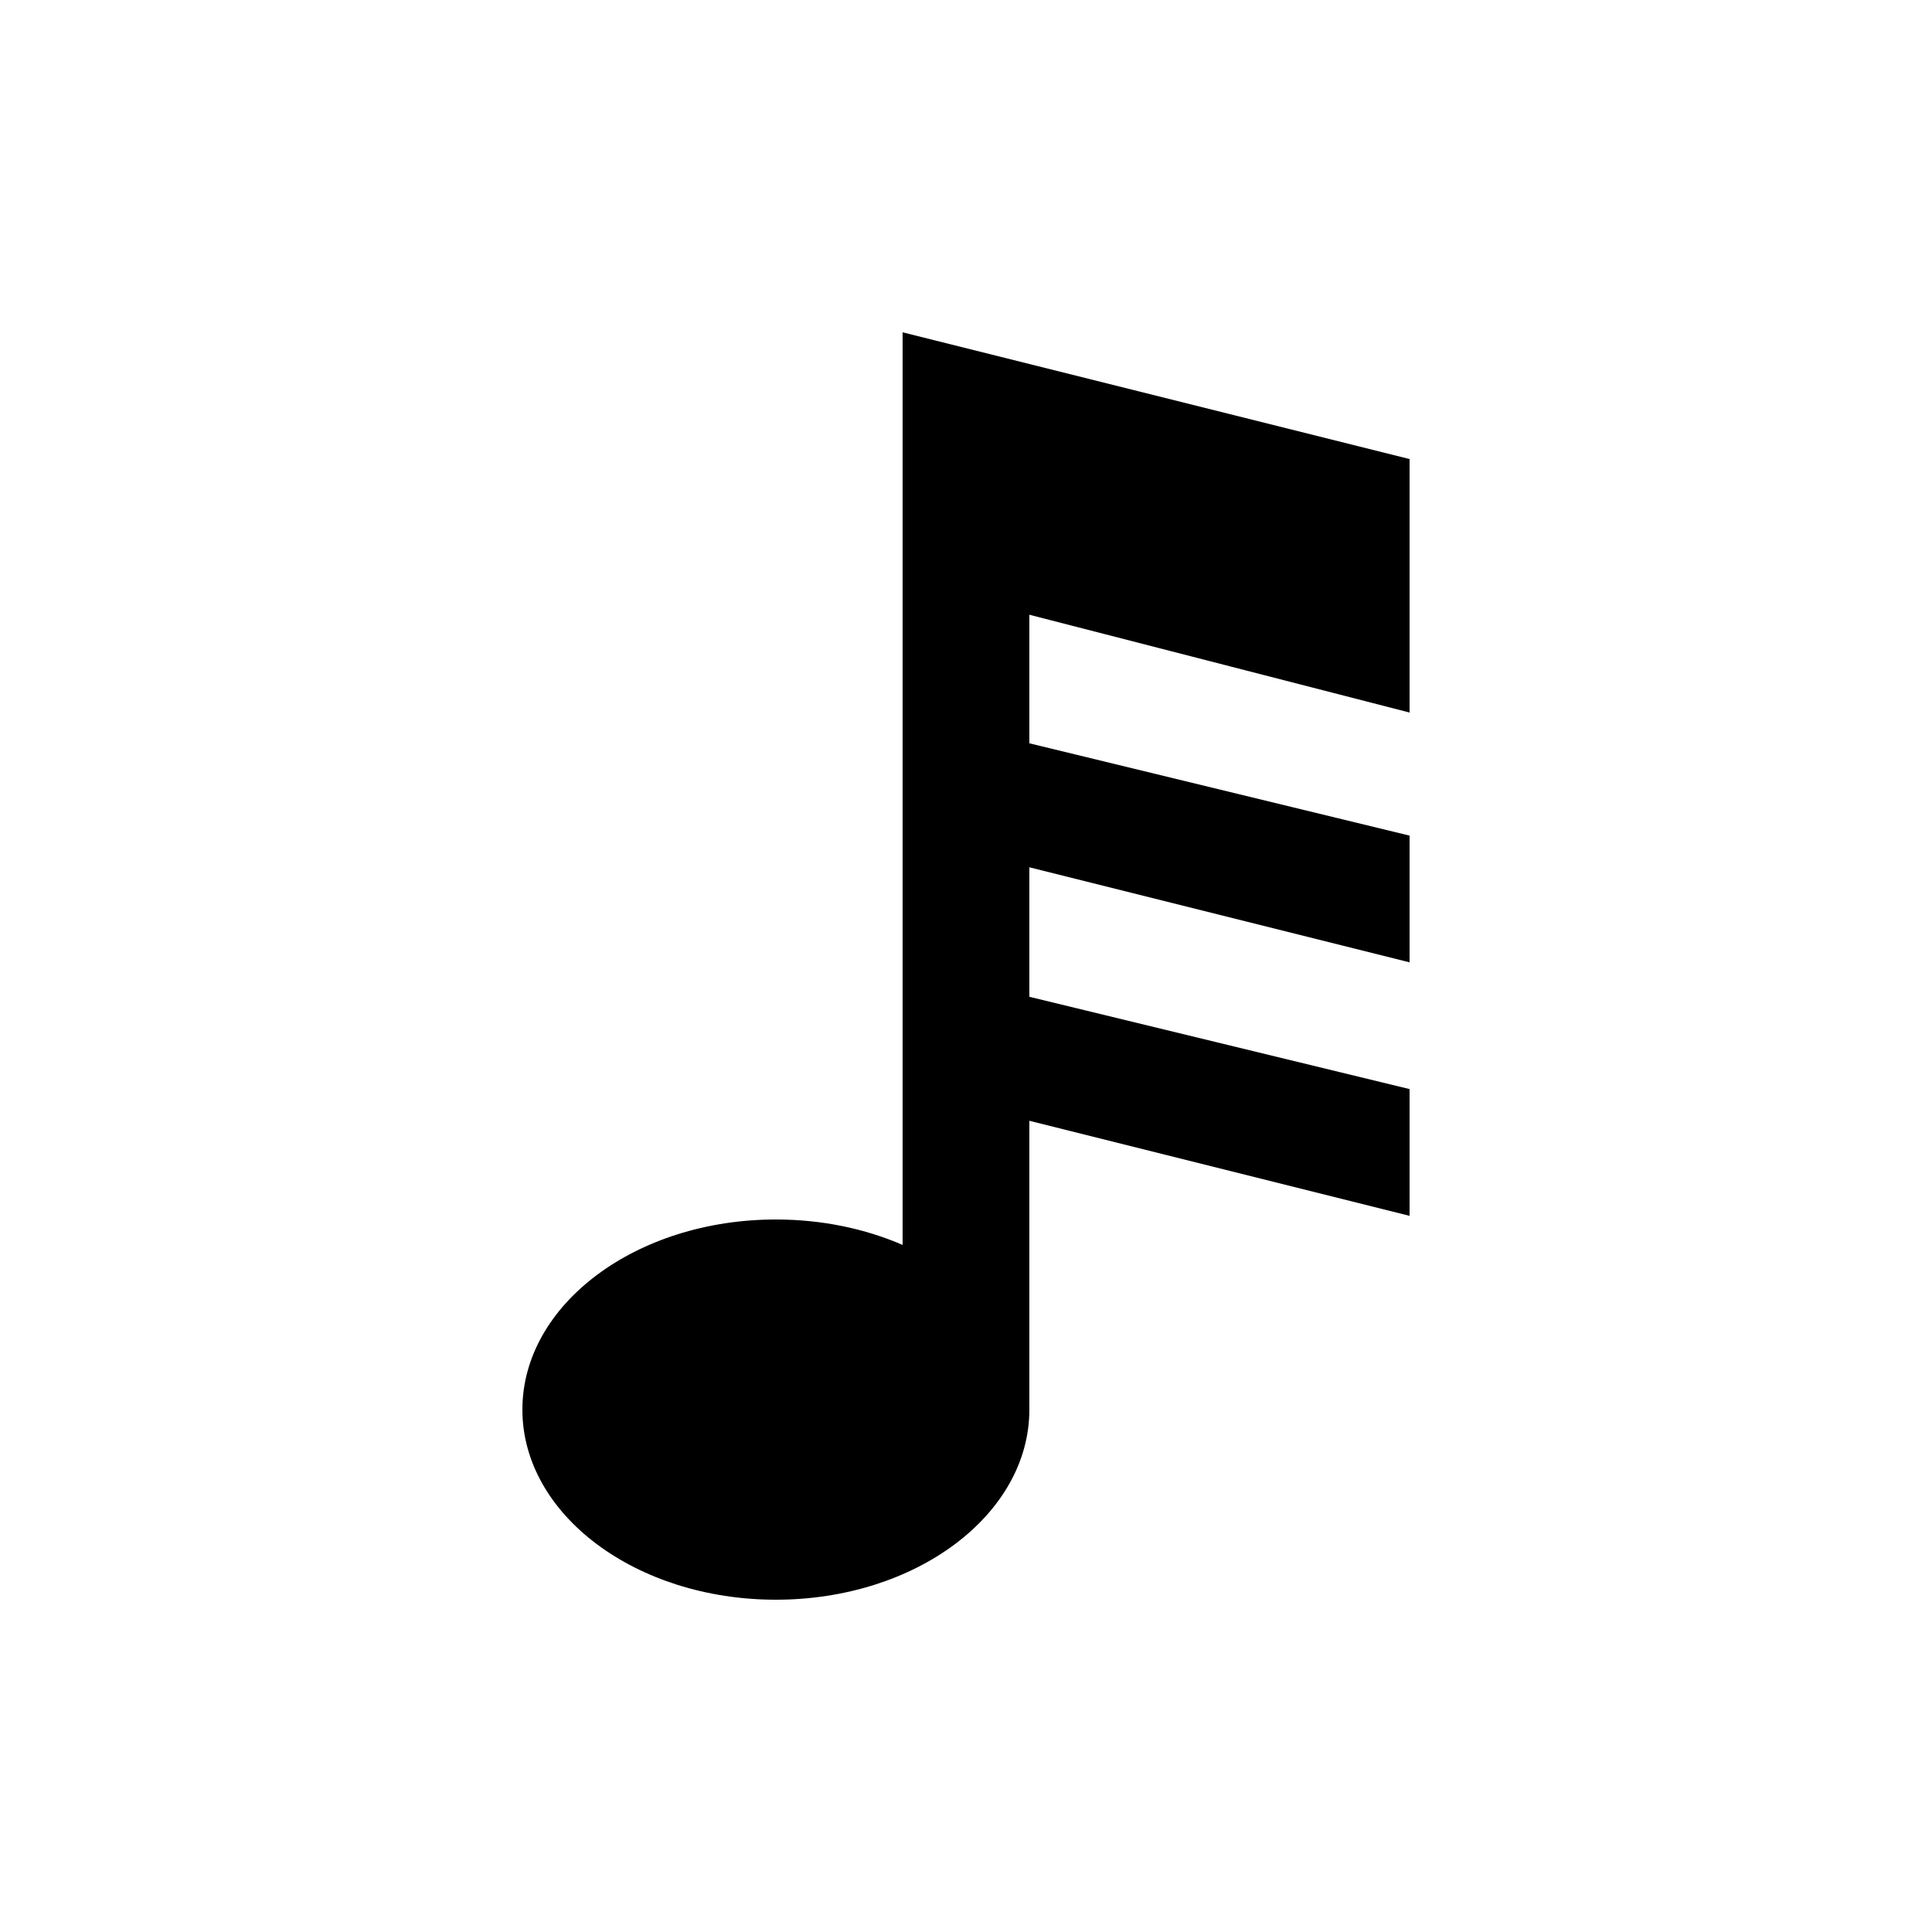
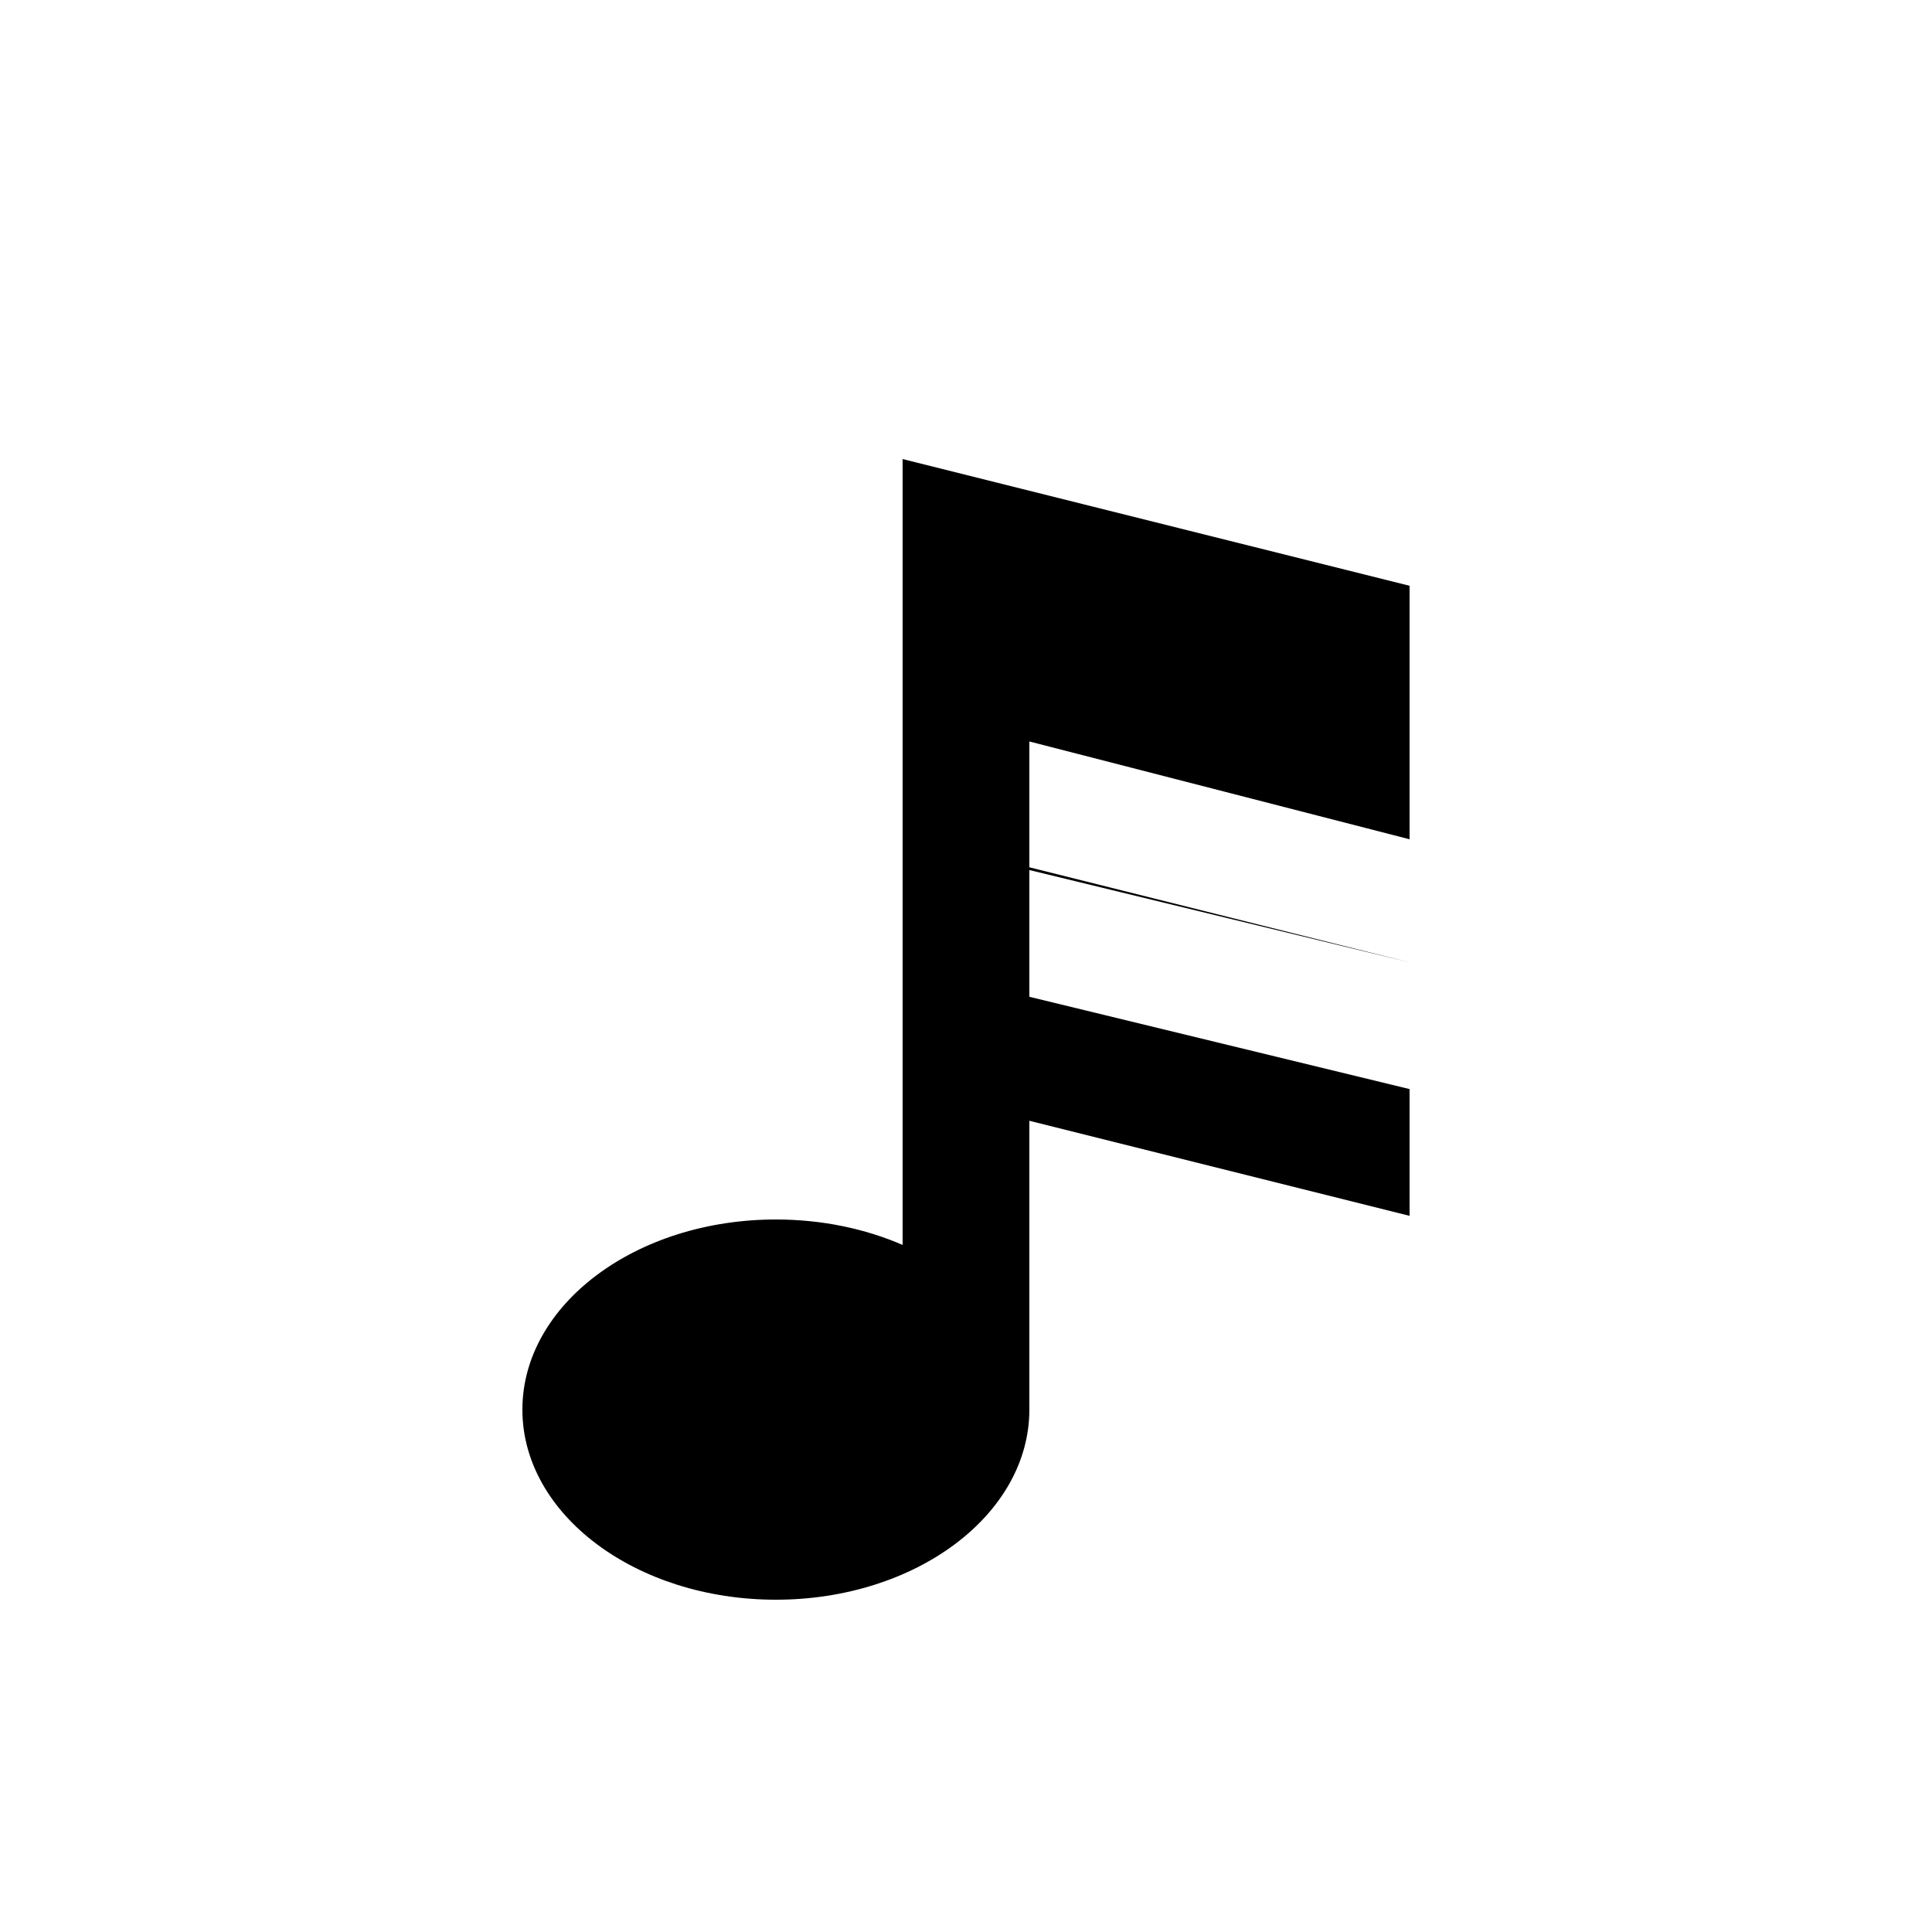
<svg xmlns="http://www.w3.org/2000/svg" fill="#000000" width="800px" height="800px" version="1.1" viewBox="144 144 512 512">
-   <path d="m383.2 273.56v200.36c-9.879-4.289-21.352-6.742-33.586-6.742-37.098 0-67.176 22.559-67.176 50.383 0 27.824 30.078 50.379 67.176 50.379 37.102 0 67.176-22.555 67.176-50.379v-76.543l100.76 25.191v-33.59l-100.76-24.461v-34.316l100.76 25.191v-33.586l-100.76-24.465v-34.07l100.76 25.918v-67.176l-134.35-33.586z" fill-rule="evenodd" />
+   <path d="m383.2 273.56v200.36c-9.879-4.289-21.352-6.742-33.586-6.742-37.098 0-67.176 22.559-67.176 50.383 0 27.824 30.078 50.379 67.176 50.379 37.102 0 67.176-22.555 67.176-50.379v-76.543l100.76 25.191v-33.59l-100.76-24.461v-34.316l100.76 25.191l-100.76-24.465v-34.07l100.76 25.918v-67.176l-134.35-33.586z" fill-rule="evenodd" />
</svg>